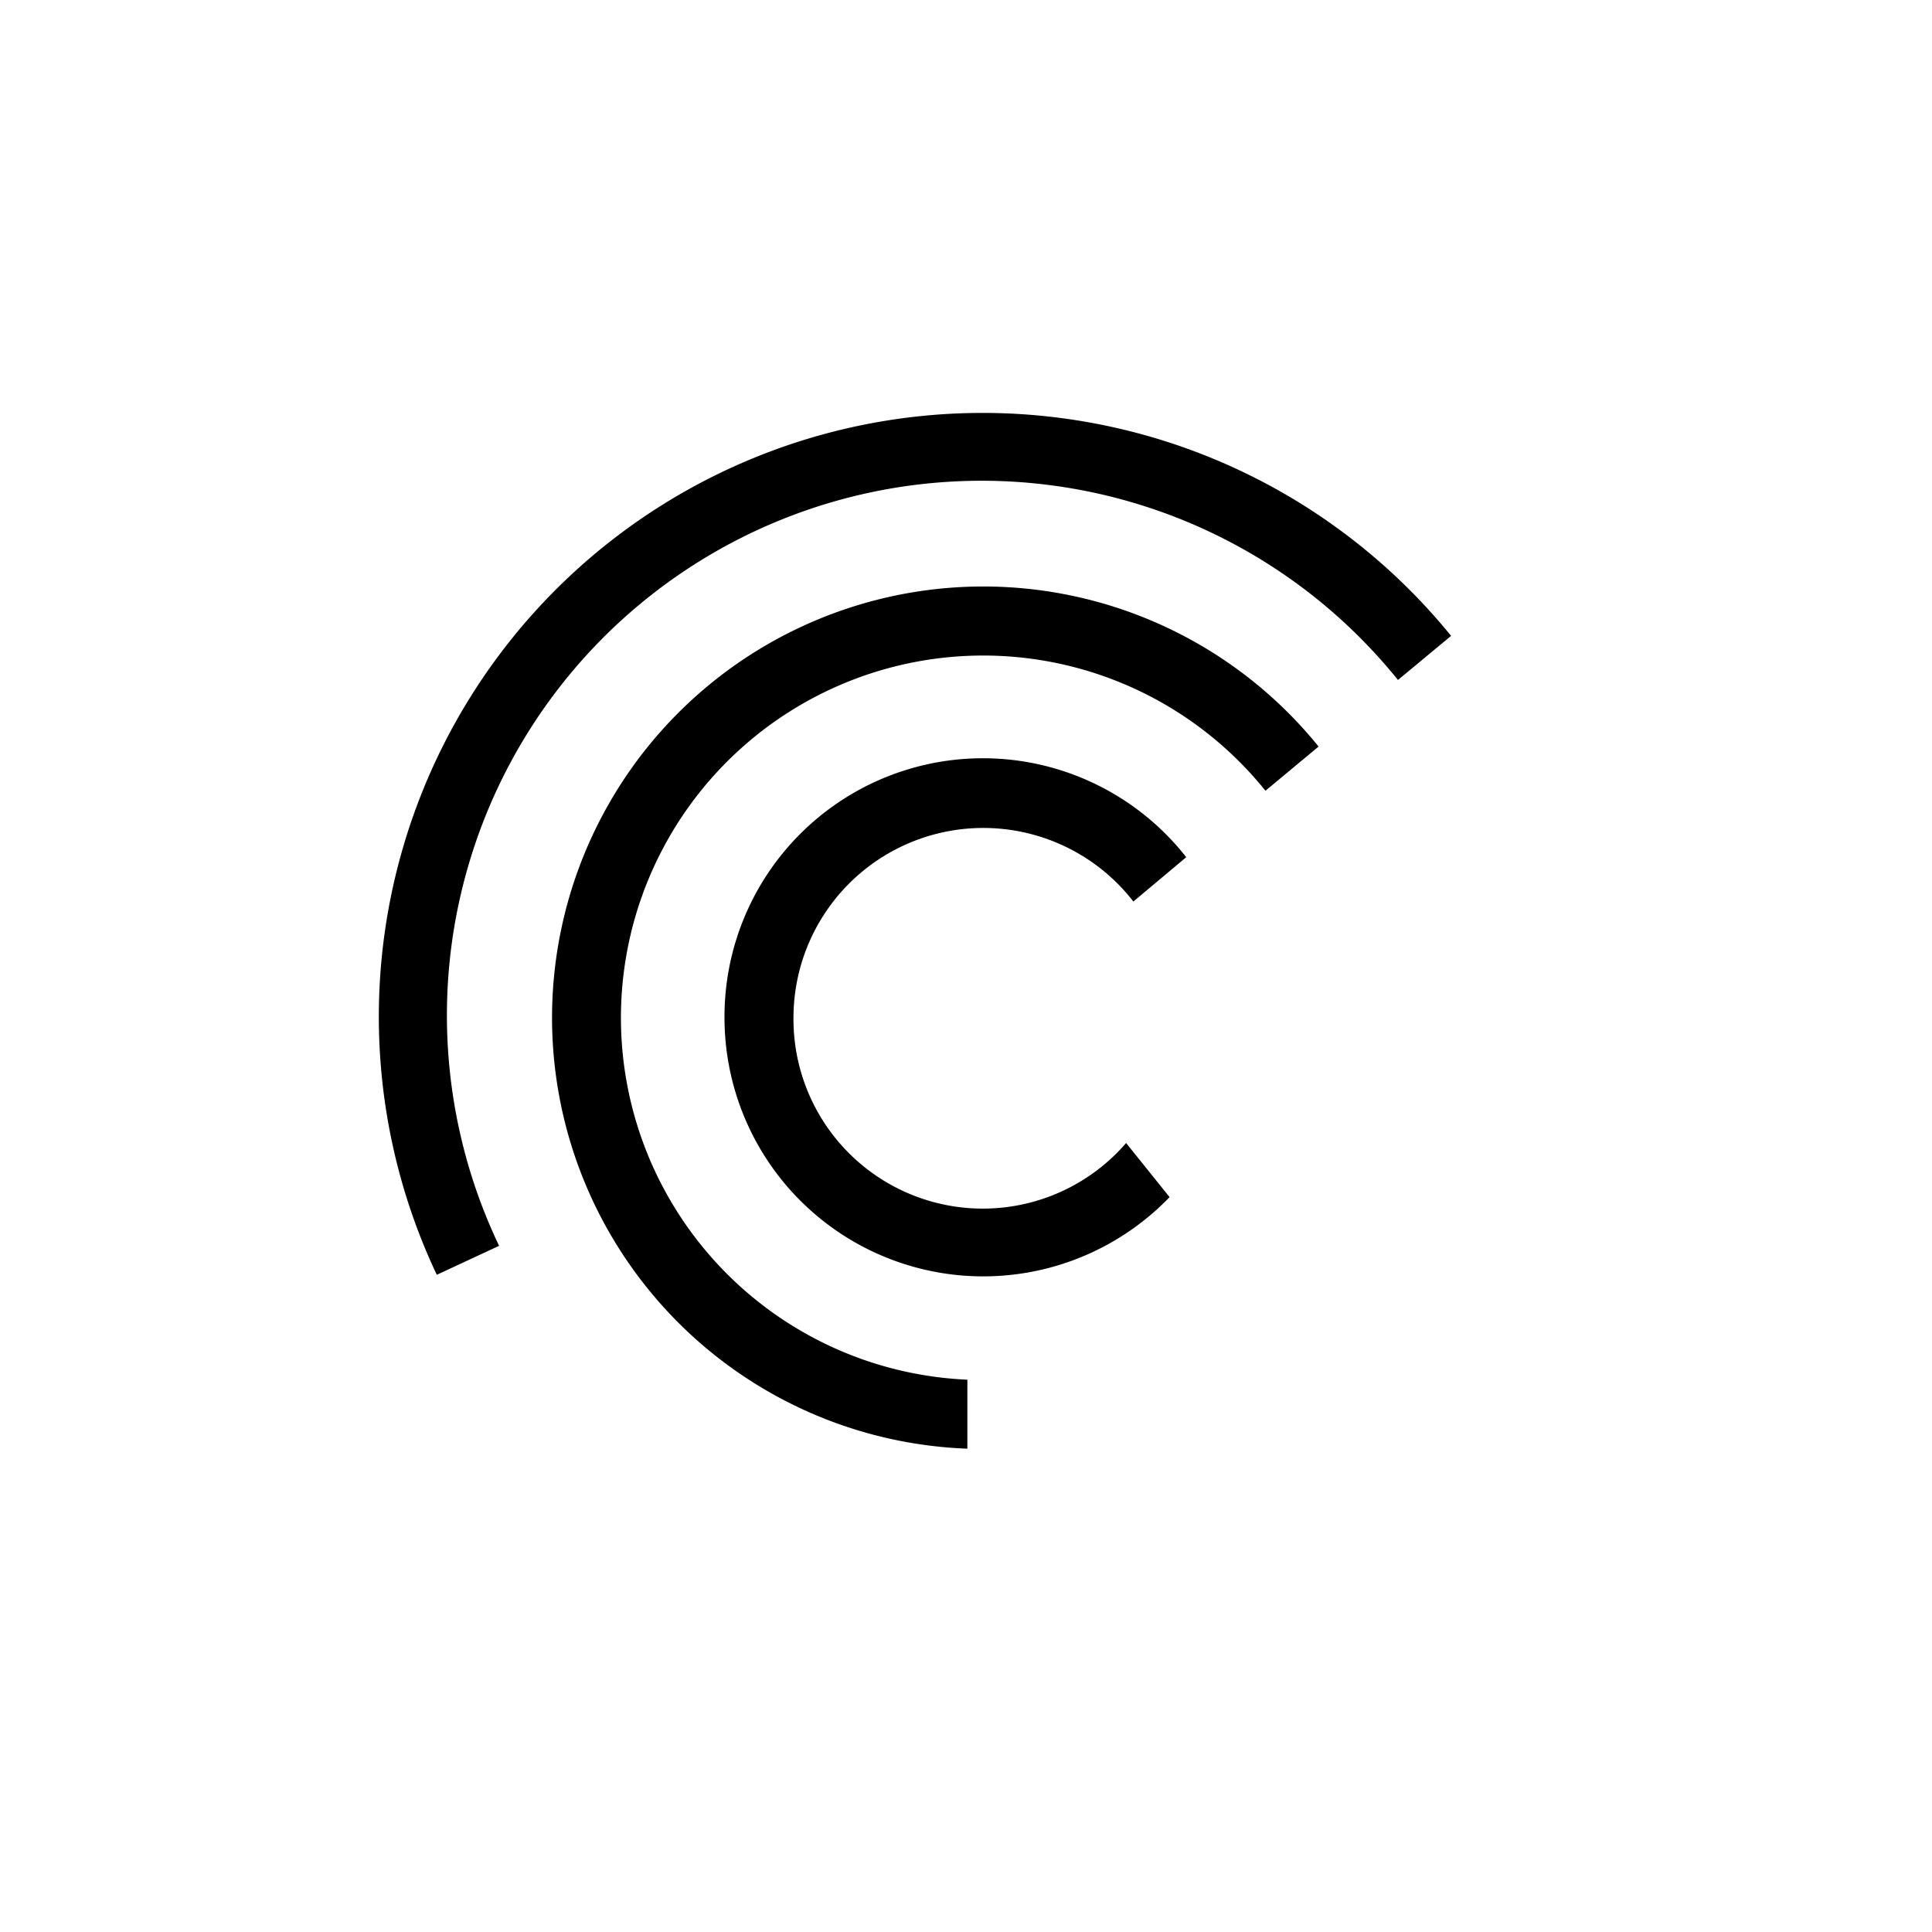
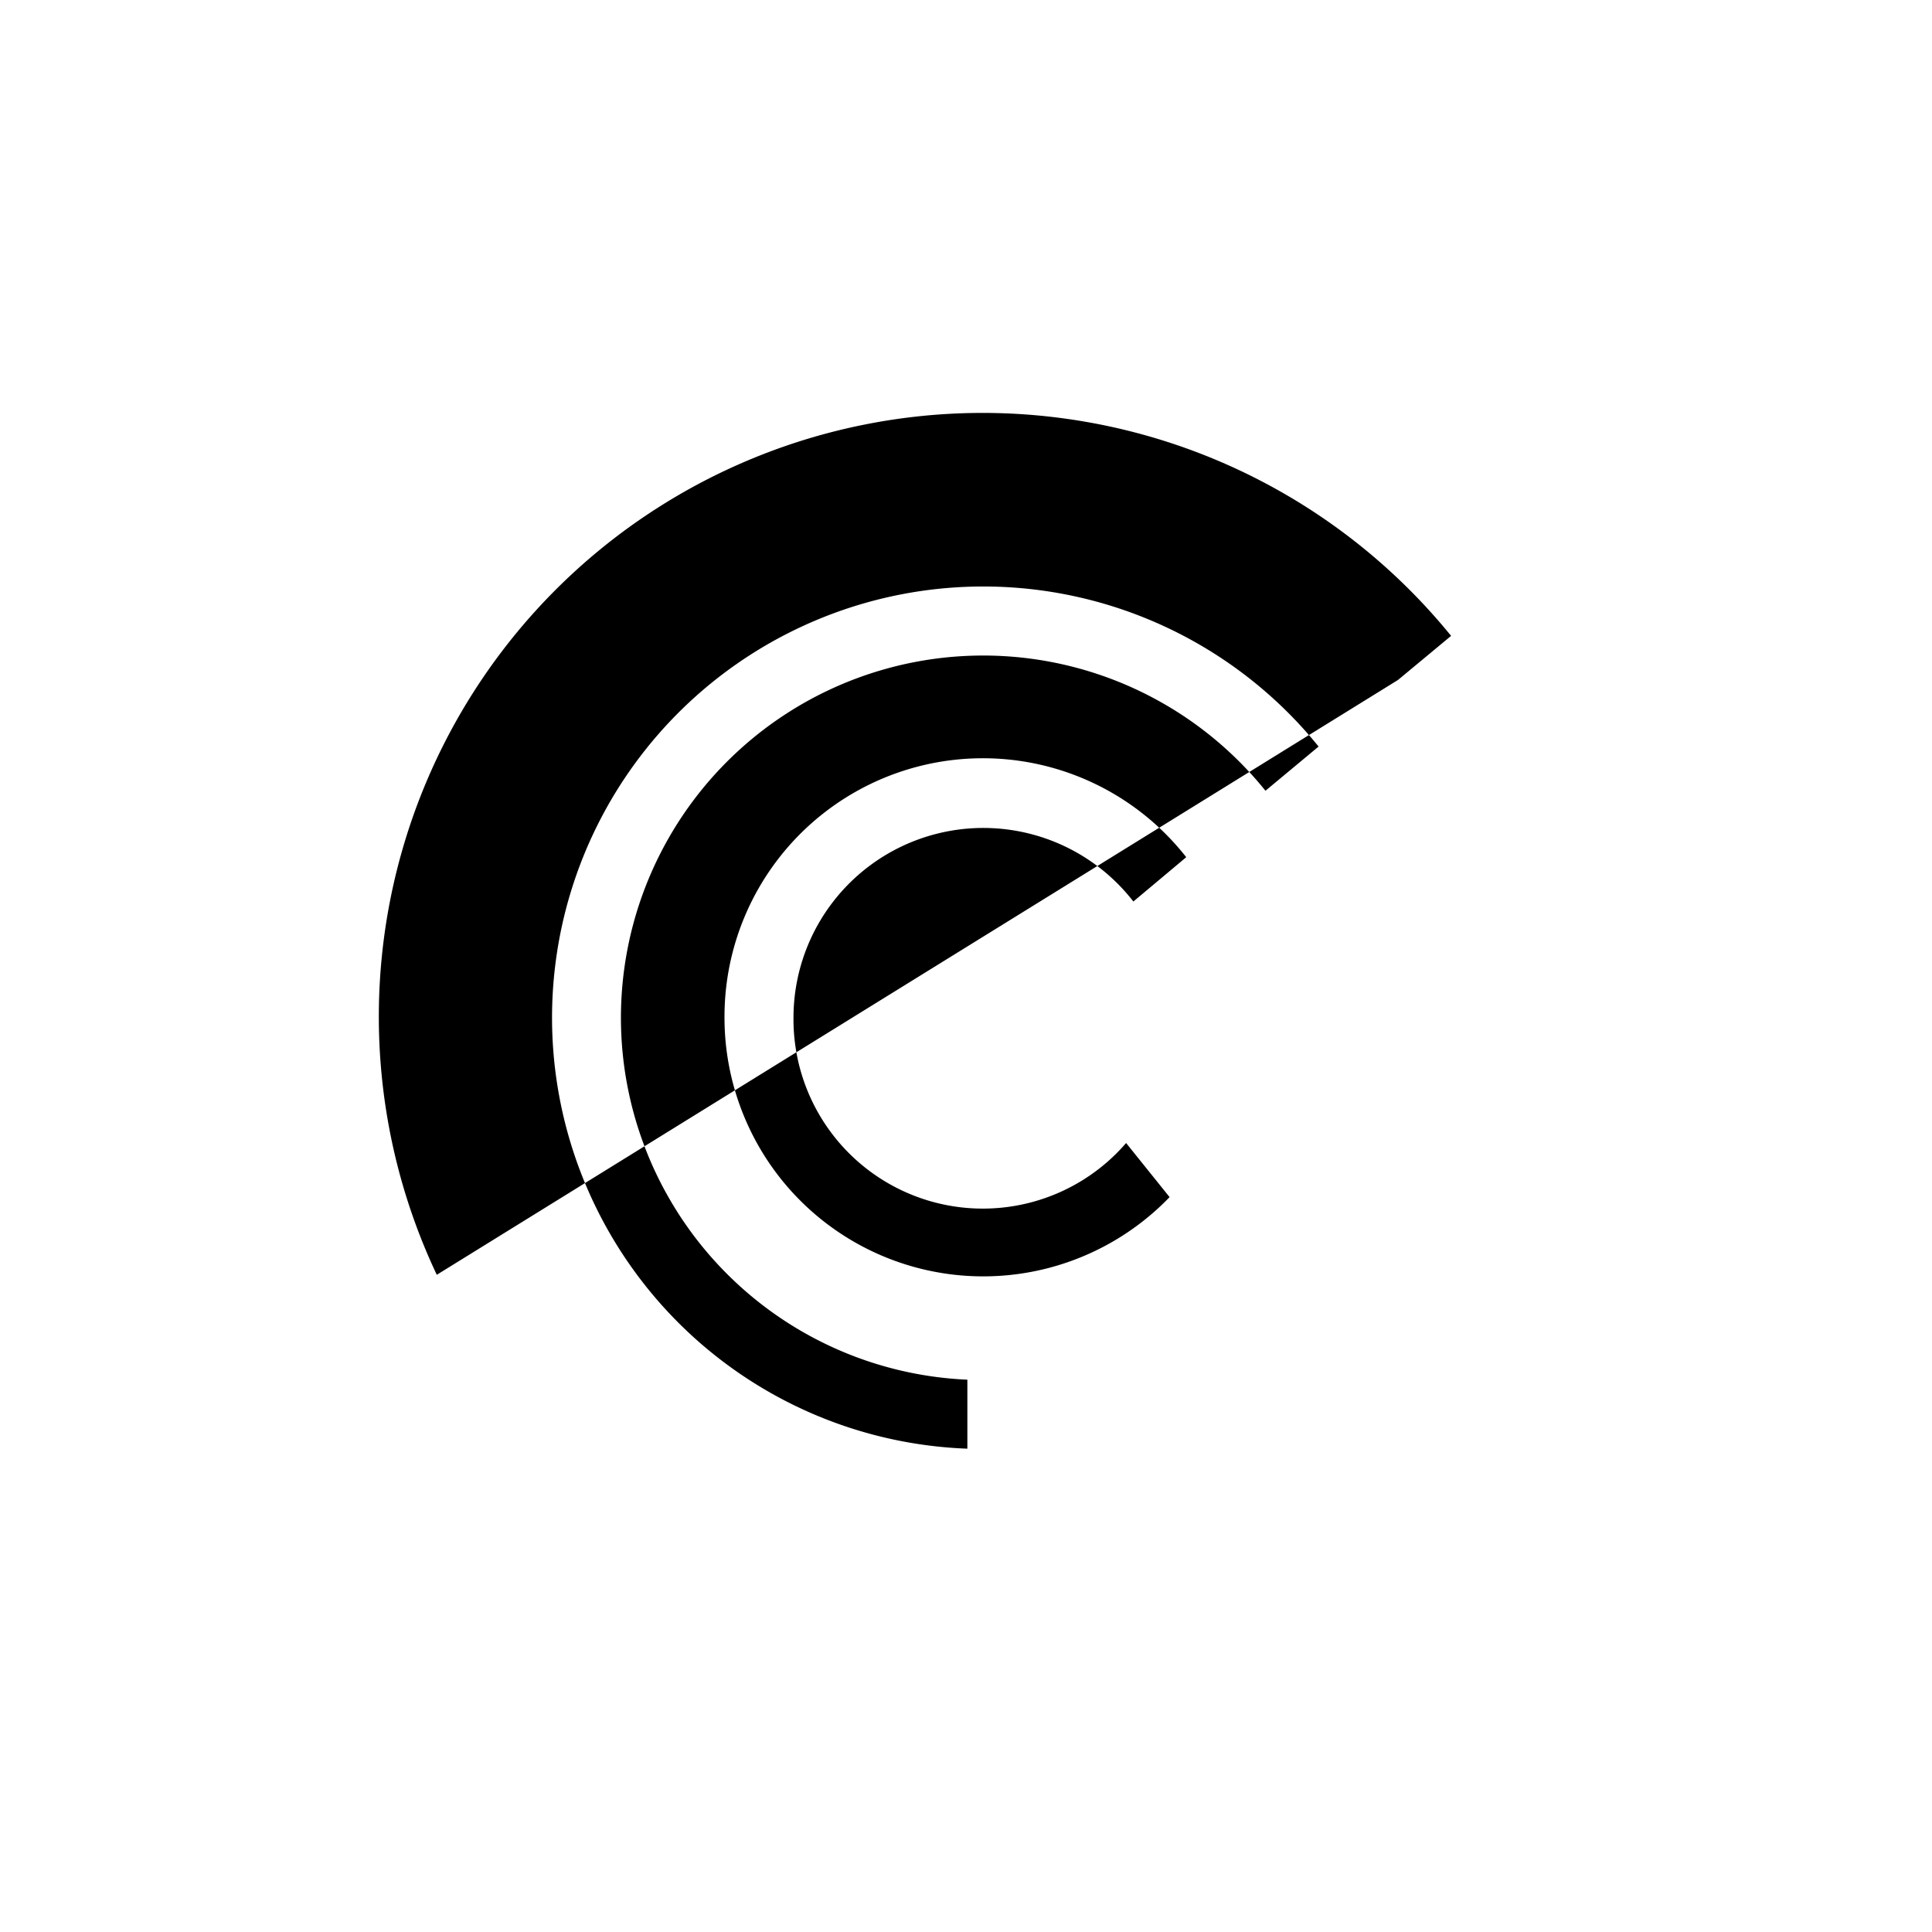
<svg xmlns="http://www.w3.org/2000/svg" width="800" height="800" viewBox="0 0 24 24">
-   <path fill="currentColor" d="M5.426 15.836a7.5 7.5 0 0 1 12.6-7.937l-.66.548A6.642 6.642 0 0 0 6.2 15.476zM16.38 9.274a5.357 5.357 0 1 0-4.363 8.722v-.857a4.5 4.5 0 1 1 3.703-7.316zm-1.646 1.372A3.21 3.21 0 0 0 9 12.643a3.214 3.214 0 0 0 5.529 2.228l-.54-.672a2.352 2.352 0 0 1-4.132-1.556a2.358 2.358 0 0 1 4.222-1.444l.655-.549z" />
+   <path fill="currentColor" d="M5.426 15.836a7.5 7.5 0 0 1 12.6-7.937l-.66.548zM16.38 9.274a5.357 5.357 0 1 0-4.363 8.722v-.857a4.5 4.5 0 1 1 3.703-7.316zm-1.646 1.372A3.21 3.21 0 0 0 9 12.643a3.214 3.214 0 0 0 5.529 2.228l-.54-.672a2.352 2.352 0 0 1-4.132-1.556a2.358 2.358 0 0 1 4.222-1.444l.655-.549z" />
</svg>